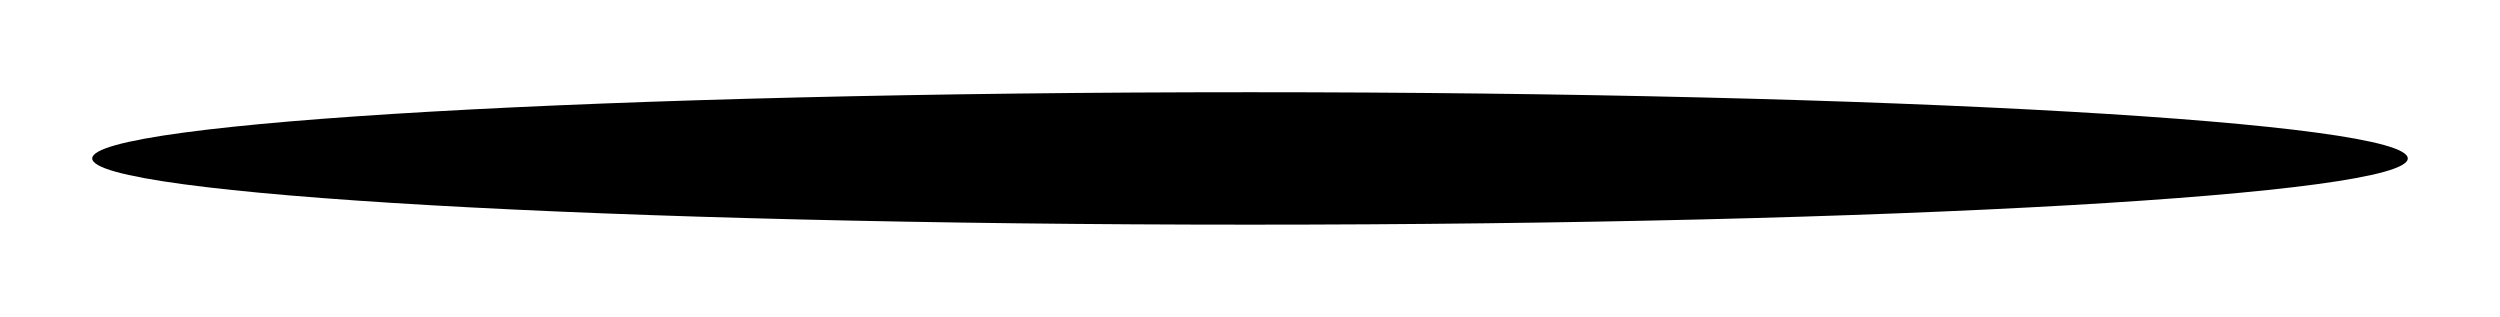
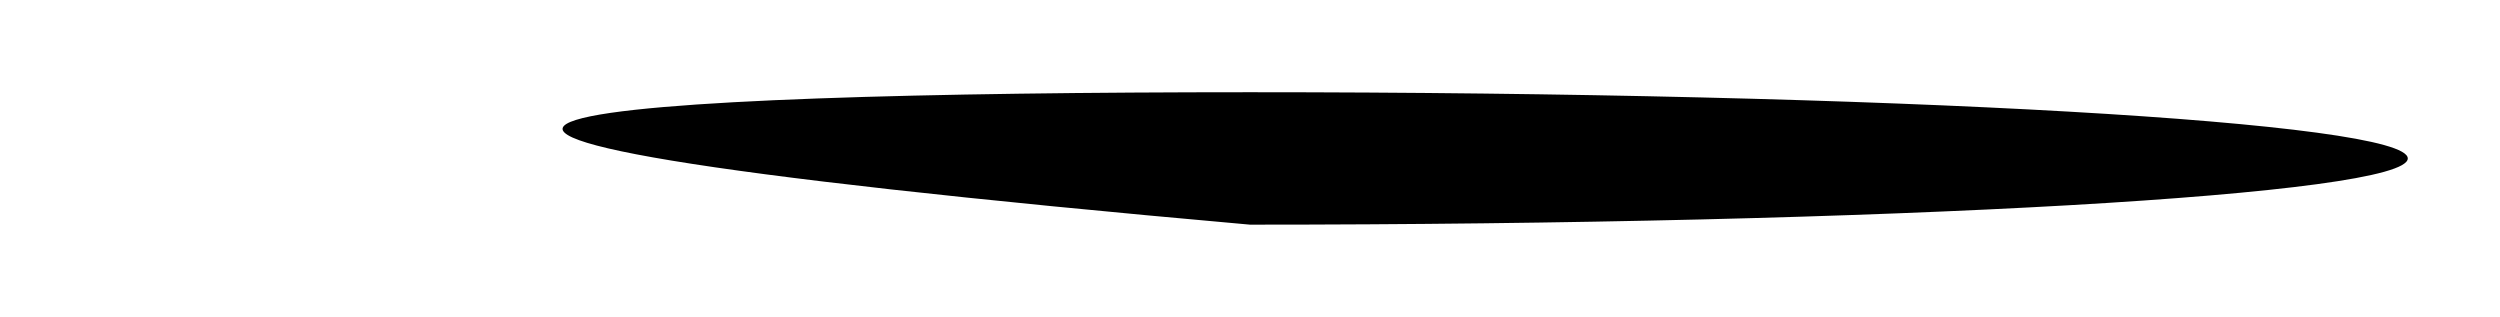
<svg xmlns="http://www.w3.org/2000/svg" xmlns:xlink="http://www.w3.org/1999/xlink" fill="none" height="1718.0" preserveAspectRatio="xMidYMid meet" style="fill: none;" version="1.0" viewBox="0.0 0.0 13554.0 1718.0" width="13554.0" zoomAndPan="magnify">
  <g filter="url(#a)" id="change1_1">
-     <path d="M6777 500C10243.7 500 13054 660.73 13054 859C13054 1057.27 10243.7 1218 6777 1218C3310.31 1218 500 1057.27 500 859C500 660.73 3310.31 500 6777 500Z" fill="#000" />
+     <path d="M6777 500C10243.7 500 13054 660.73 13054 859C13054 1057.27 10243.7 1218 6777 1218C500 660.73 3310.31 500 6777 500Z" fill="#000" />
  </g>
  <defs>
    <filter color-interpolation-filters="sRGB" filterUnits="userSpaceOnUse" height="1718" id="a" width="13554" x="0" xlink:actuate="onLoad" xlink:show="other" xlink:type="simple" y="0">
      <feFlood flood-opacity="0" result="BackgroundImageFix" />
      <feBlend in="SourceGraphic" in2="BackgroundImageFix" result="shape" />
      <feGaussianBlur result="effect1_foregroundBlur_14_13" stdDeviation="250" />
    </filter>
  </defs>
</svg>